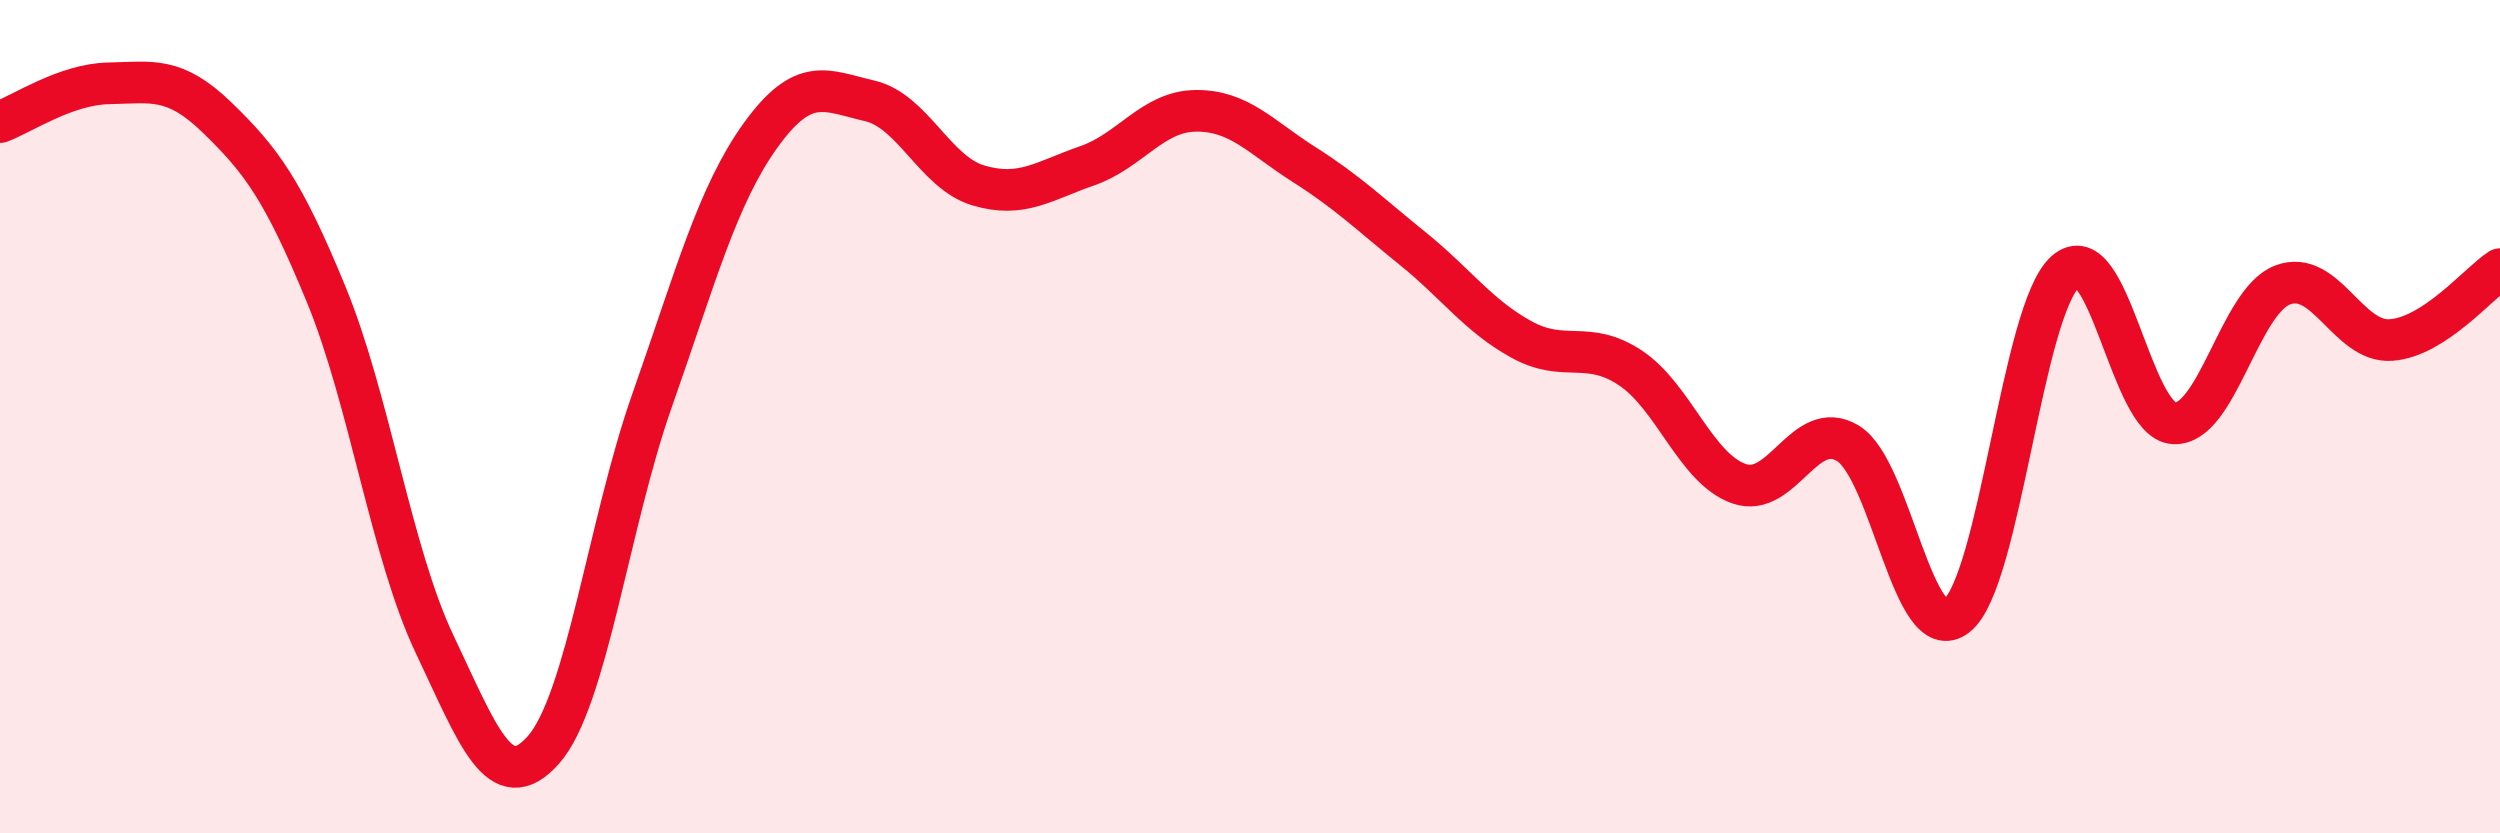
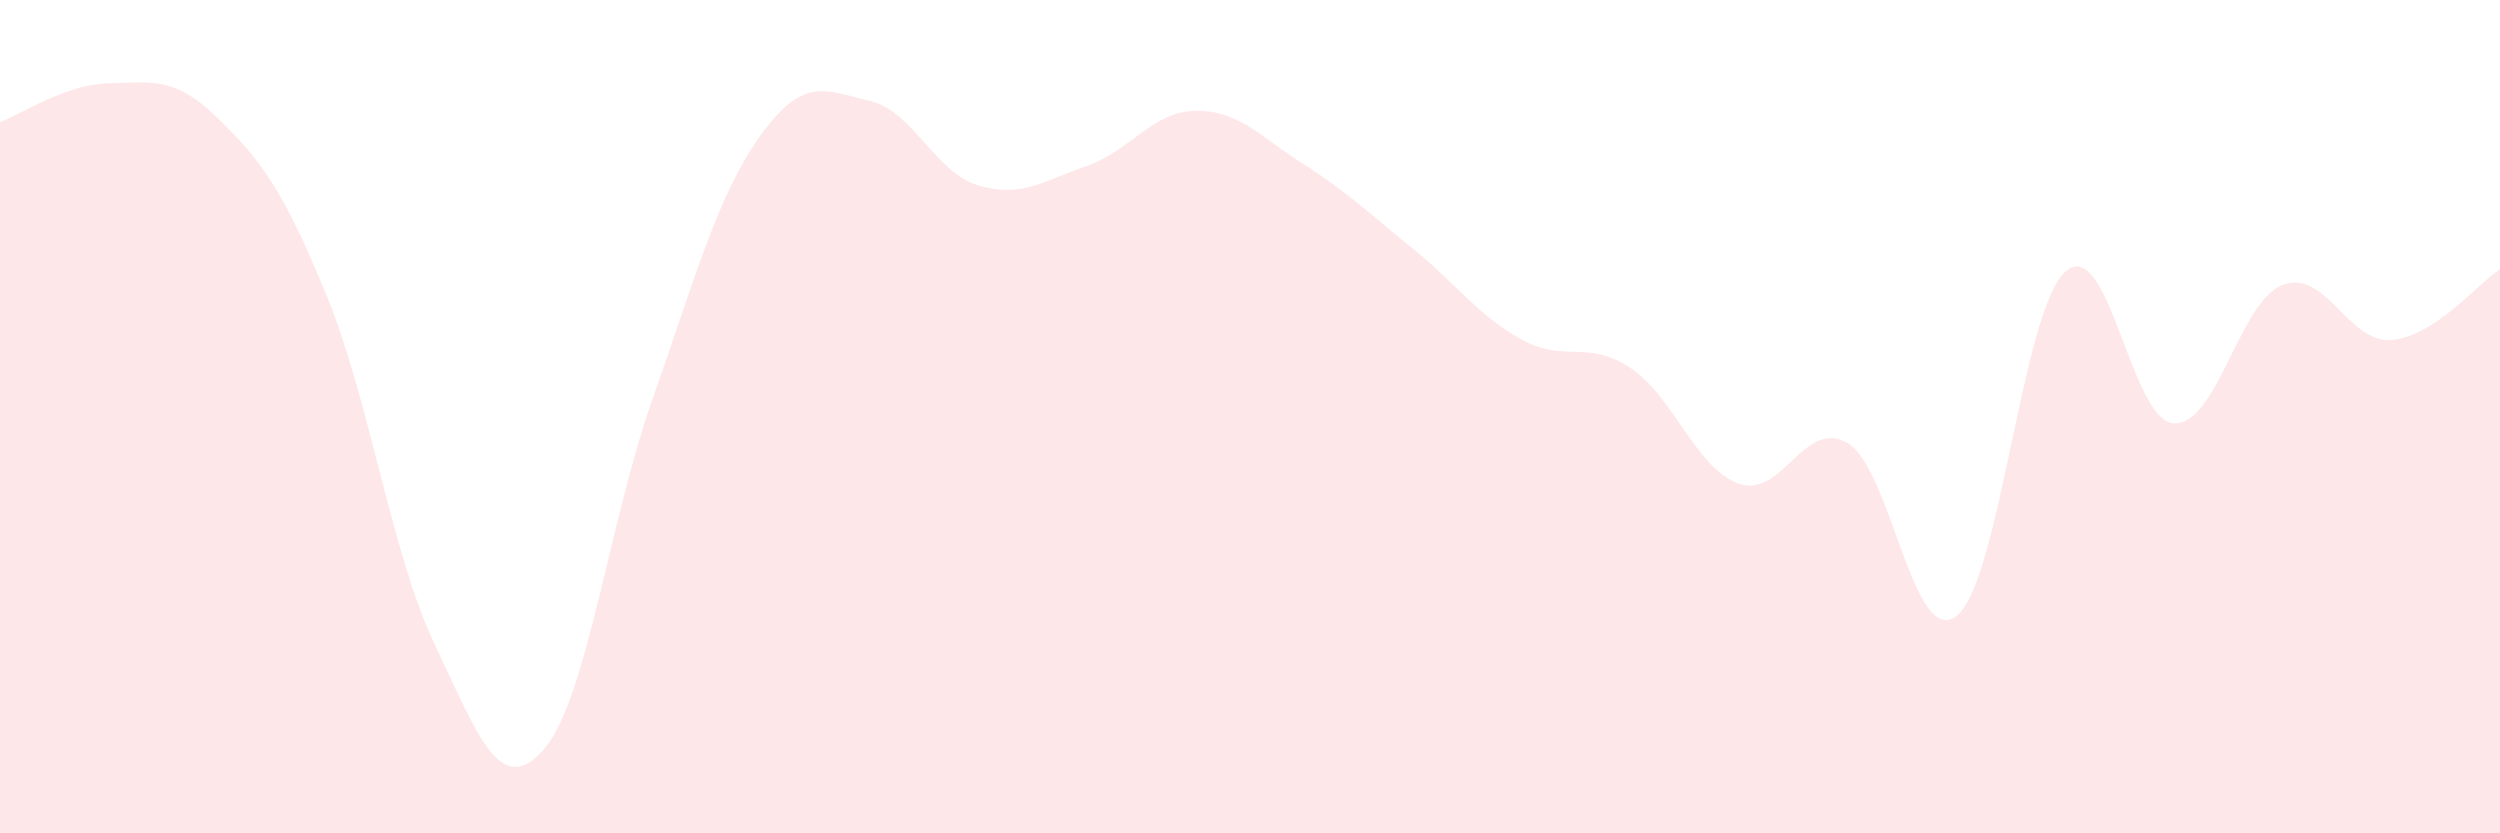
<svg xmlns="http://www.w3.org/2000/svg" width="60" height="20" viewBox="0 0 60 20">
  <path d="M 0,2.93 C 0.52,2.74 1.57,2.02 2.61,2 C 3.65,1.98 4.18,1.82 5.22,2.83 C 6.26,3.84 6.79,4.54 7.83,7.07 C 8.87,9.6 9.39,13.27 10.43,15.46 C 11.47,17.65 12,19.17 13.04,18 C 14.08,16.83 14.61,12.56 15.65,9.61 C 16.69,6.66 17.22,4.68 18.26,3.24 C 19.3,1.8 19.83,2.18 20.87,2.42 C 21.91,2.66 22.44,4.14 23.48,4.45 C 24.52,4.76 25.05,4.34 26.09,3.98 C 27.13,3.62 27.66,2.67 28.7,2.66 C 29.74,2.65 30.26,3.29 31.3,3.95 C 32.34,4.61 32.87,5.13 33.91,5.97 C 34.95,6.81 35.48,7.58 36.52,8.15 C 37.56,8.72 38.09,8.14 39.13,8.83 C 40.17,9.52 40.7,11.25 41.74,11.61 C 42.78,11.97 43.31,10.01 44.35,10.64 C 45.39,11.27 45.92,15.6 46.96,14.78 C 48,13.96 48.53,7.44 49.57,6.52 C 50.61,5.6 51.13,10.1 52.17,10.16 C 53.21,10.22 53.74,7.24 54.78,6.84 C 55.82,6.44 56.35,8.24 57.39,8.16 C 58.43,8.08 59.48,6.8 60,6.46L60 20L0 20Z" fill="#EB0A25" opacity="0.1" stroke-linecap="round" stroke-linejoin="round" />
-   <path d="M 0,2.93 C 0.52,2.74 1.57,2.02 2.61,2 C 3.65,1.98 4.18,1.82 5.22,2.83 C 6.26,3.84 6.79,4.54 7.83,7.07 C 8.87,9.6 9.39,13.27 10.43,15.46 C 11.47,17.65 12,19.17 13.04,18 C 14.08,16.83 14.61,12.56 15.65,9.61 C 16.69,6.66 17.22,4.68 18.26,3.24 C 19.3,1.8 19.83,2.18 20.87,2.42 C 21.91,2.66 22.44,4.14 23.48,4.45 C 24.52,4.76 25.05,4.34 26.09,3.98 C 27.13,3.62 27.66,2.67 28.7,2.66 C 29.74,2.65 30.26,3.29 31.3,3.95 C 32.34,4.61 32.87,5.13 33.91,5.97 C 34.95,6.81 35.48,7.58 36.52,8.15 C 37.56,8.72 38.09,8.14 39.13,8.83 C 40.17,9.52 40.7,11.25 41.74,11.61 C 42.78,11.97 43.31,10.01 44.35,10.64 C 45.39,11.27 45.92,15.6 46.96,14.78 C 48,13.96 48.53,7.44 49.57,6.52 C 50.61,5.6 51.13,10.1 52.17,10.16 C 53.21,10.22 53.74,7.24 54.78,6.84 C 55.82,6.44 56.35,8.24 57.39,8.16 C 58.43,8.08 59.48,6.8 60,6.46" stroke="#EB0A25" stroke-width="1" fill="none" stroke-linecap="round" stroke-linejoin="round" />
</svg>